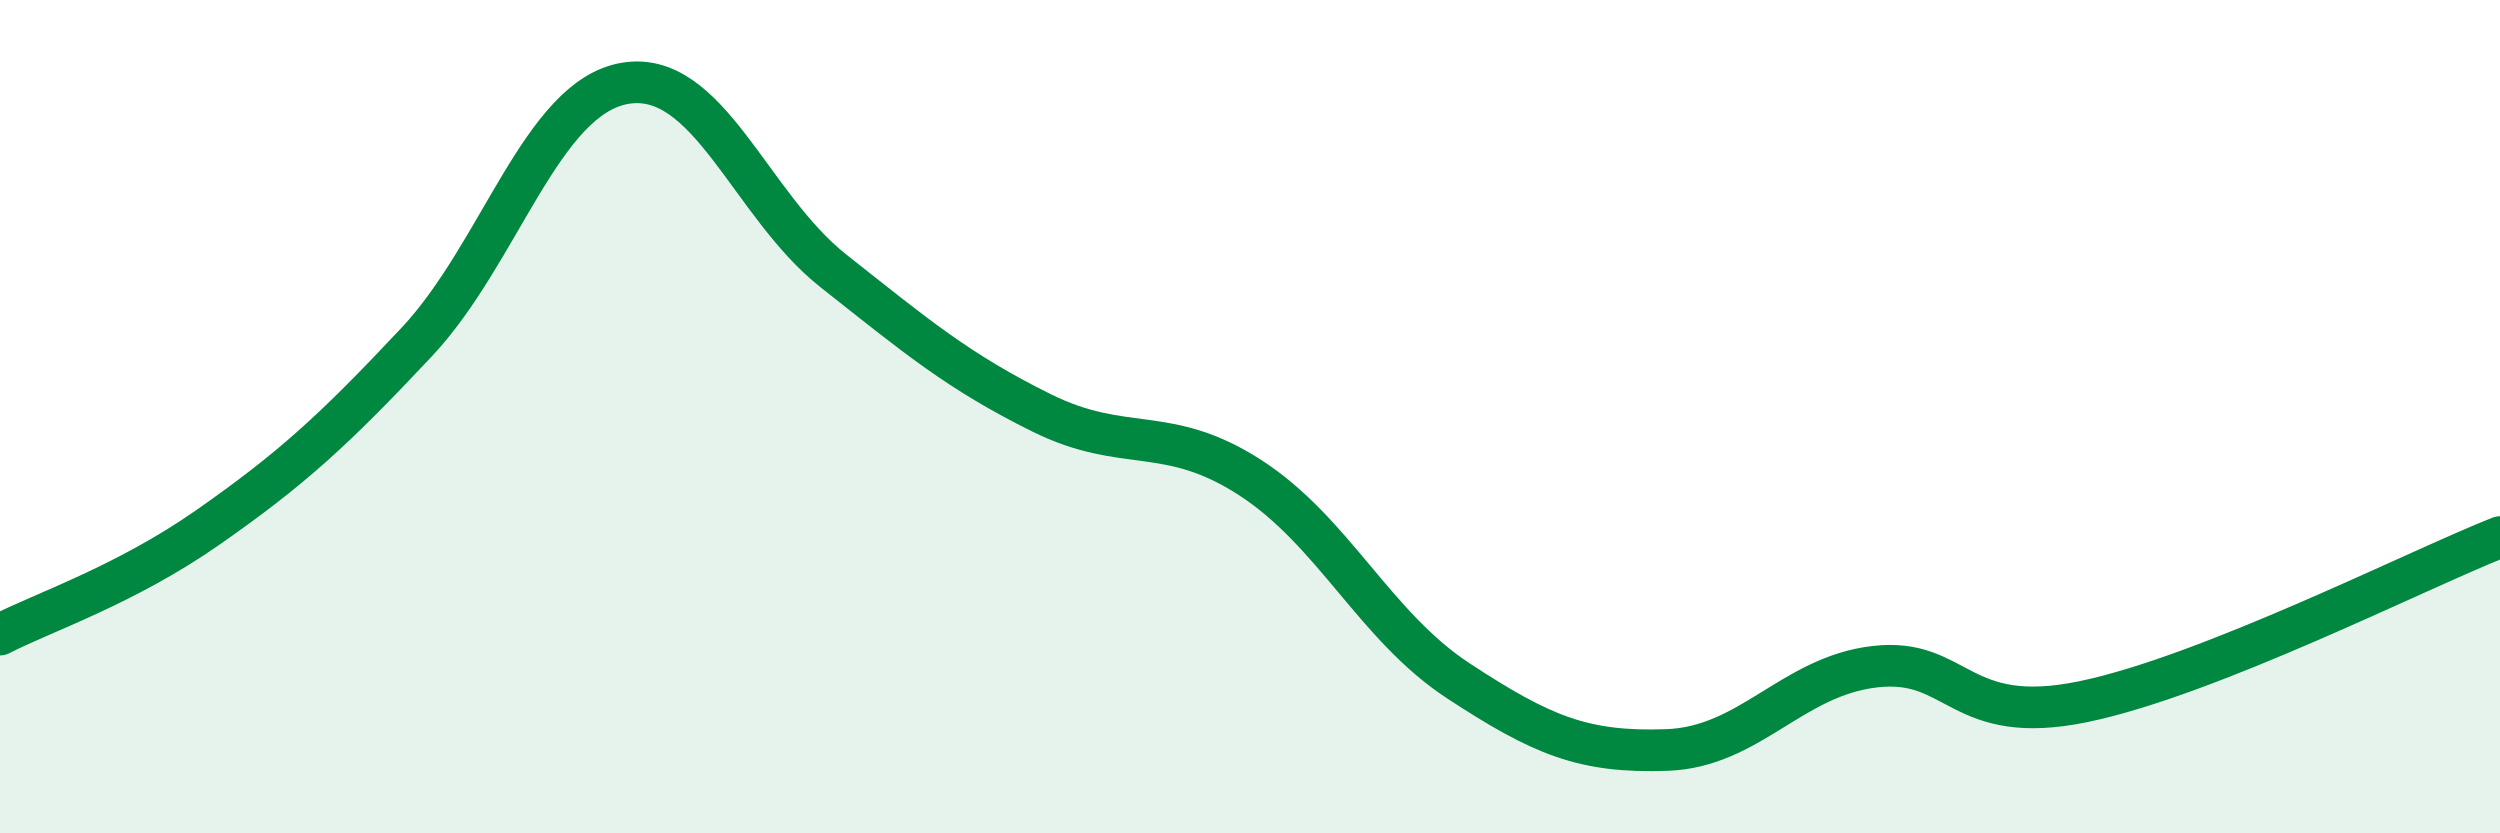
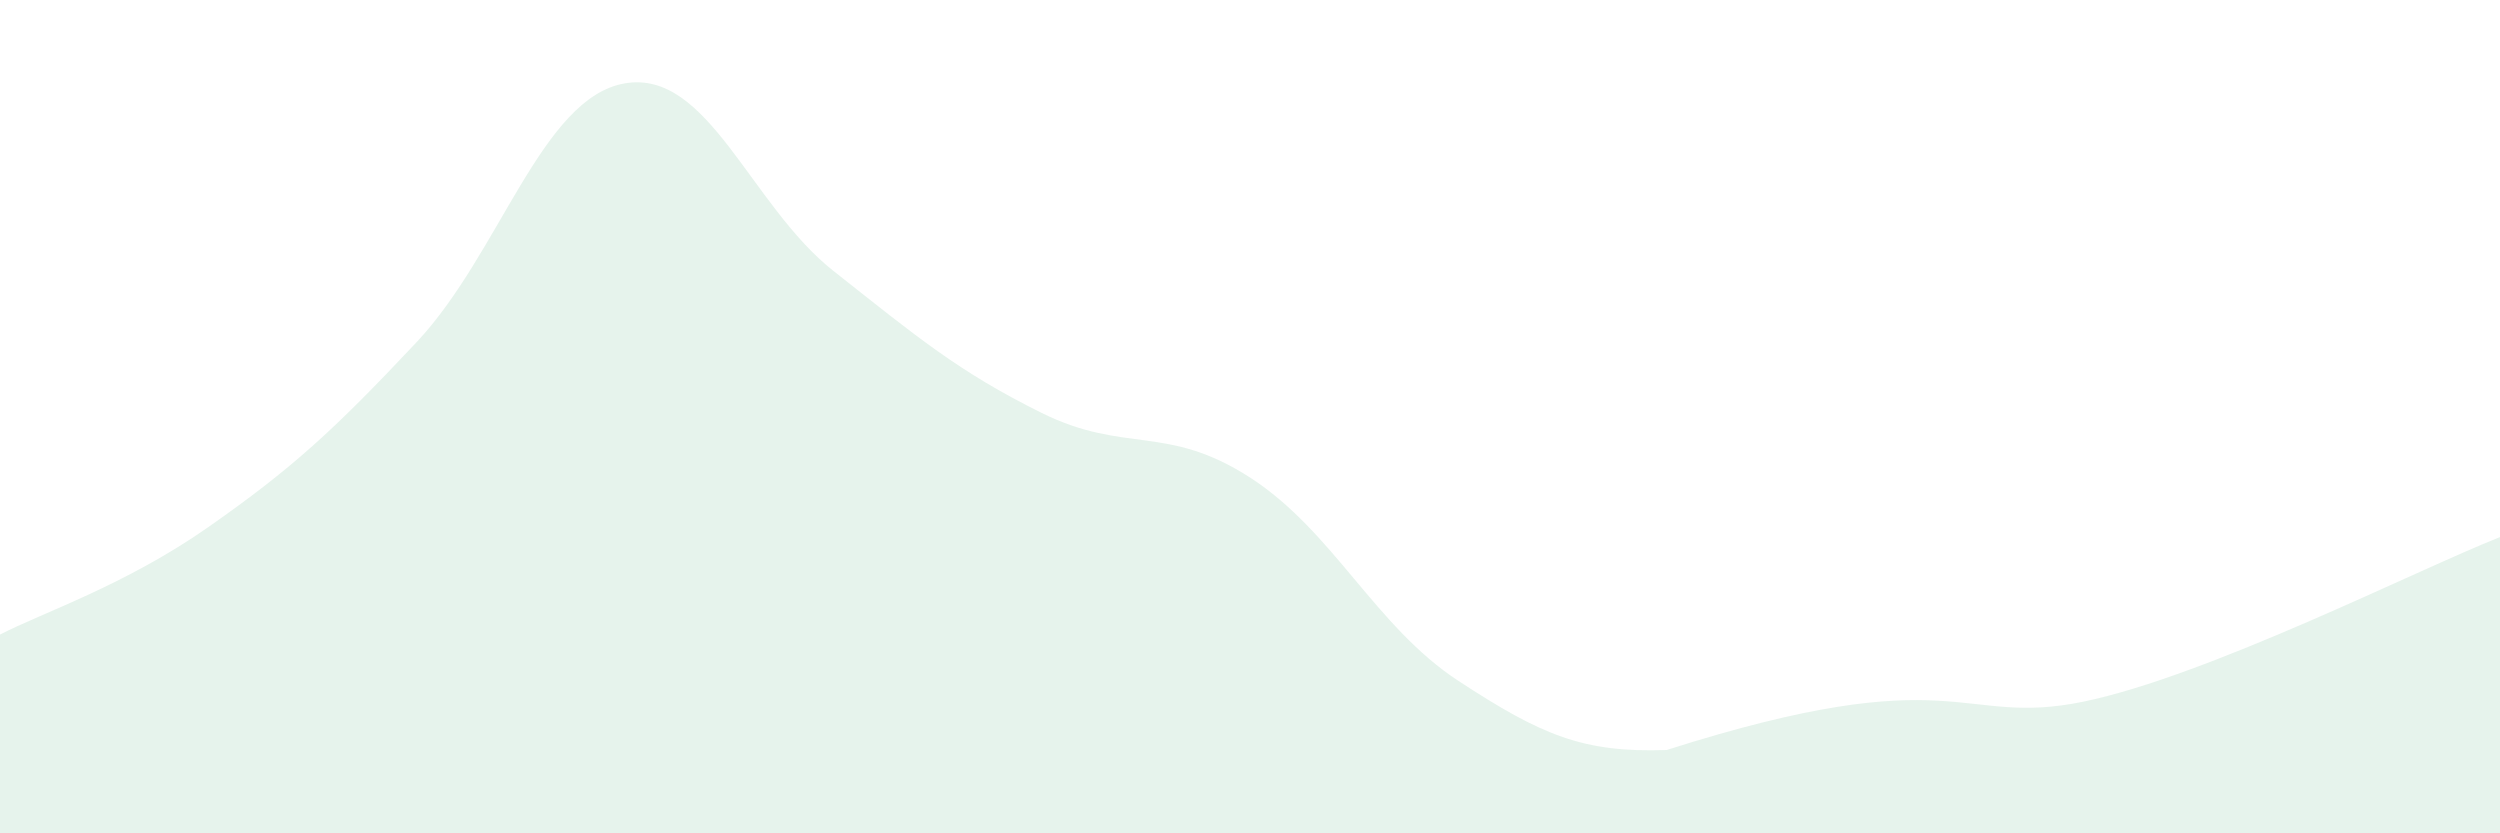
<svg xmlns="http://www.w3.org/2000/svg" width="60" height="20" viewBox="0 0 60 20">
-   <path d="M 0,15.23 C 1,14.71 3,14.05 5,12.65 C 7,11.25 8,10.34 10,8.21 C 12,6.08 13,2.34 15,2 C 17,1.66 18,4.92 20,6.5 C 22,8.08 23,8.92 25,9.91 C 27,10.9 28,10.17 30,11.46 C 32,12.75 33,15.03 35,16.34 C 37,17.65 38,18.07 40,18 C 42,17.93 43,16.23 45,16 C 47,15.77 47,17.46 50,16.84 C 53,16.22 58,13.68 60,12.89L60 20L0 20Z" fill="#008740" opacity="0.1" stroke-linecap="round" stroke-linejoin="round" />
-   <path d="M 0,15.23 C 1,14.71 3,14.05 5,12.65 C 7,11.25 8,10.34 10,8.21 C 12,6.08 13,2.34 15,2 C 17,1.66 18,4.92 20,6.5 C 22,8.08 23,8.92 25,9.91 C 27,10.9 28,10.17 30,11.46 C 32,12.75 33,15.03 35,16.34 C 37,17.65 38,18.07 40,18 C 42,17.93 43,16.23 45,16 C 47,15.77 47,17.46 50,16.84 C 53,16.22 58,13.68 60,12.89" stroke="#008740" stroke-width="1" fill="none" stroke-linecap="round" stroke-linejoin="round" />
+   <path d="M 0,15.23 C 1,14.71 3,14.05 5,12.65 C 7,11.25 8,10.34 10,8.21 C 12,6.08 13,2.34 15,2 C 17,1.66 18,4.92 20,6.5 C 22,8.08 23,8.92 25,9.91 C 27,10.9 28,10.17 30,11.46 C 32,12.75 33,15.03 35,16.34 C 37,17.65 38,18.07 40,18 C 47,15.77 47,17.46 50,16.84 C 53,16.22 58,13.68 60,12.89L60 20L0 20Z" fill="#008740" opacity="0.1" stroke-linecap="round" stroke-linejoin="round" />
</svg>